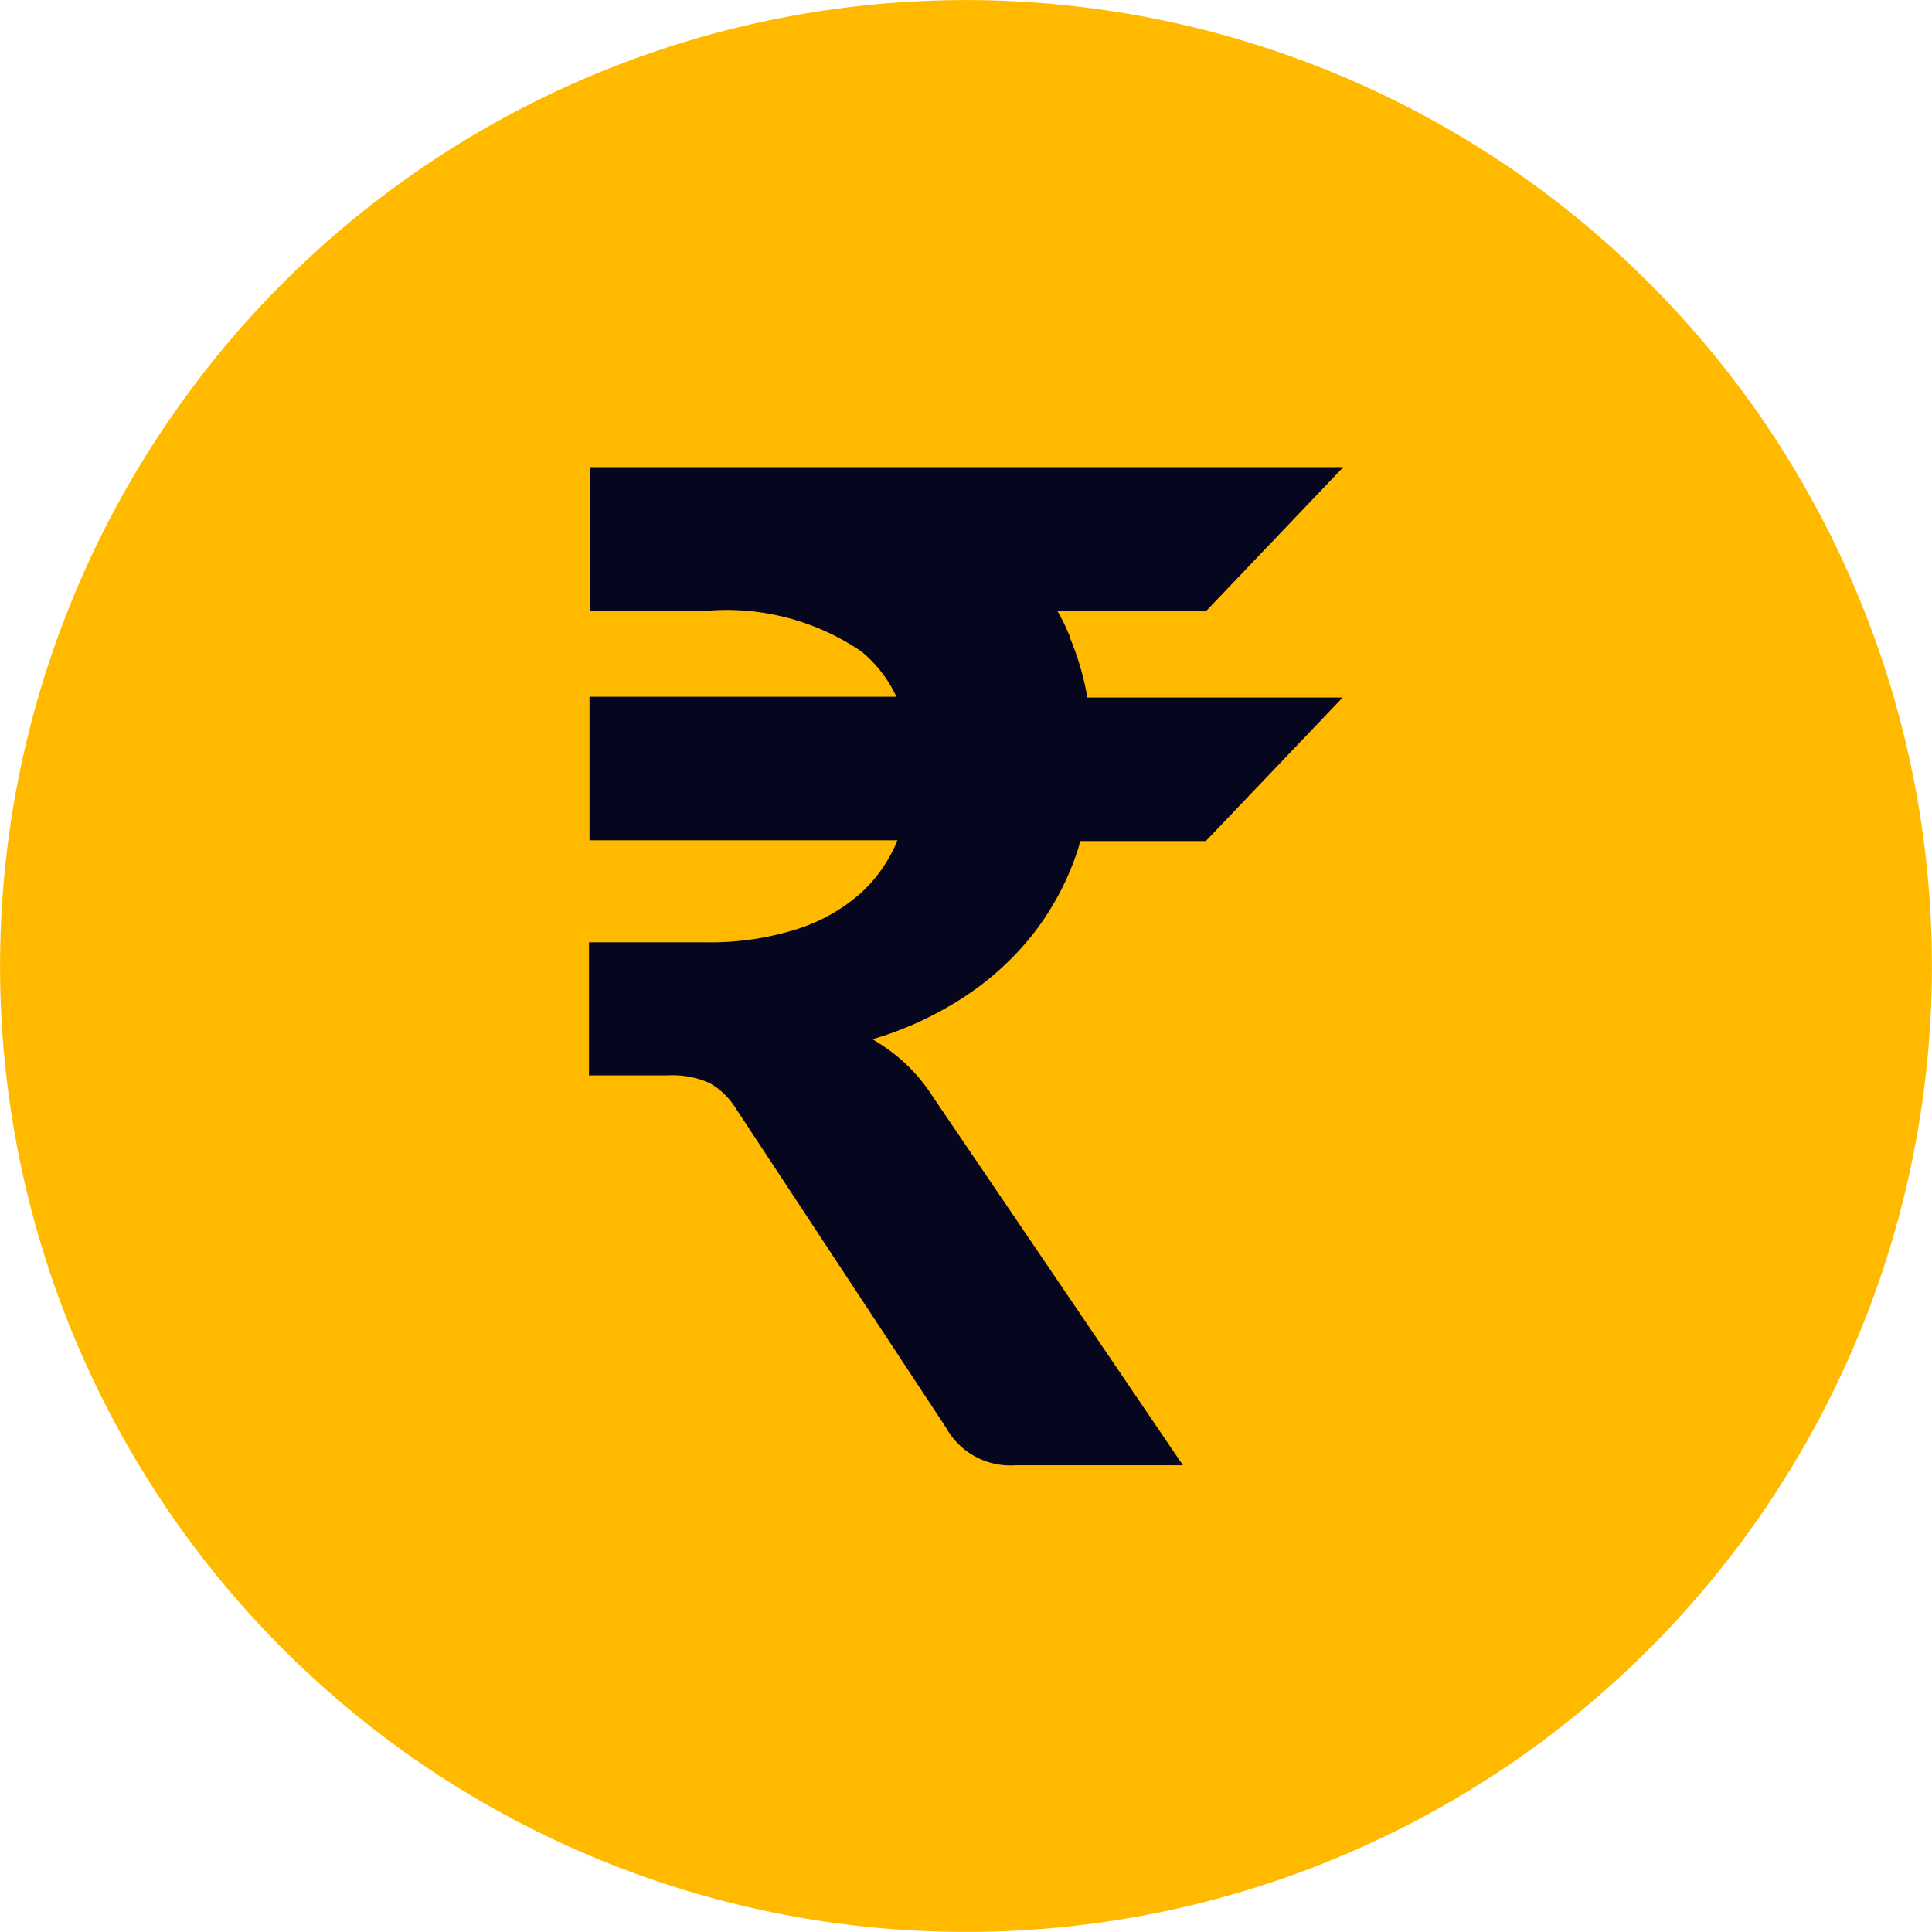
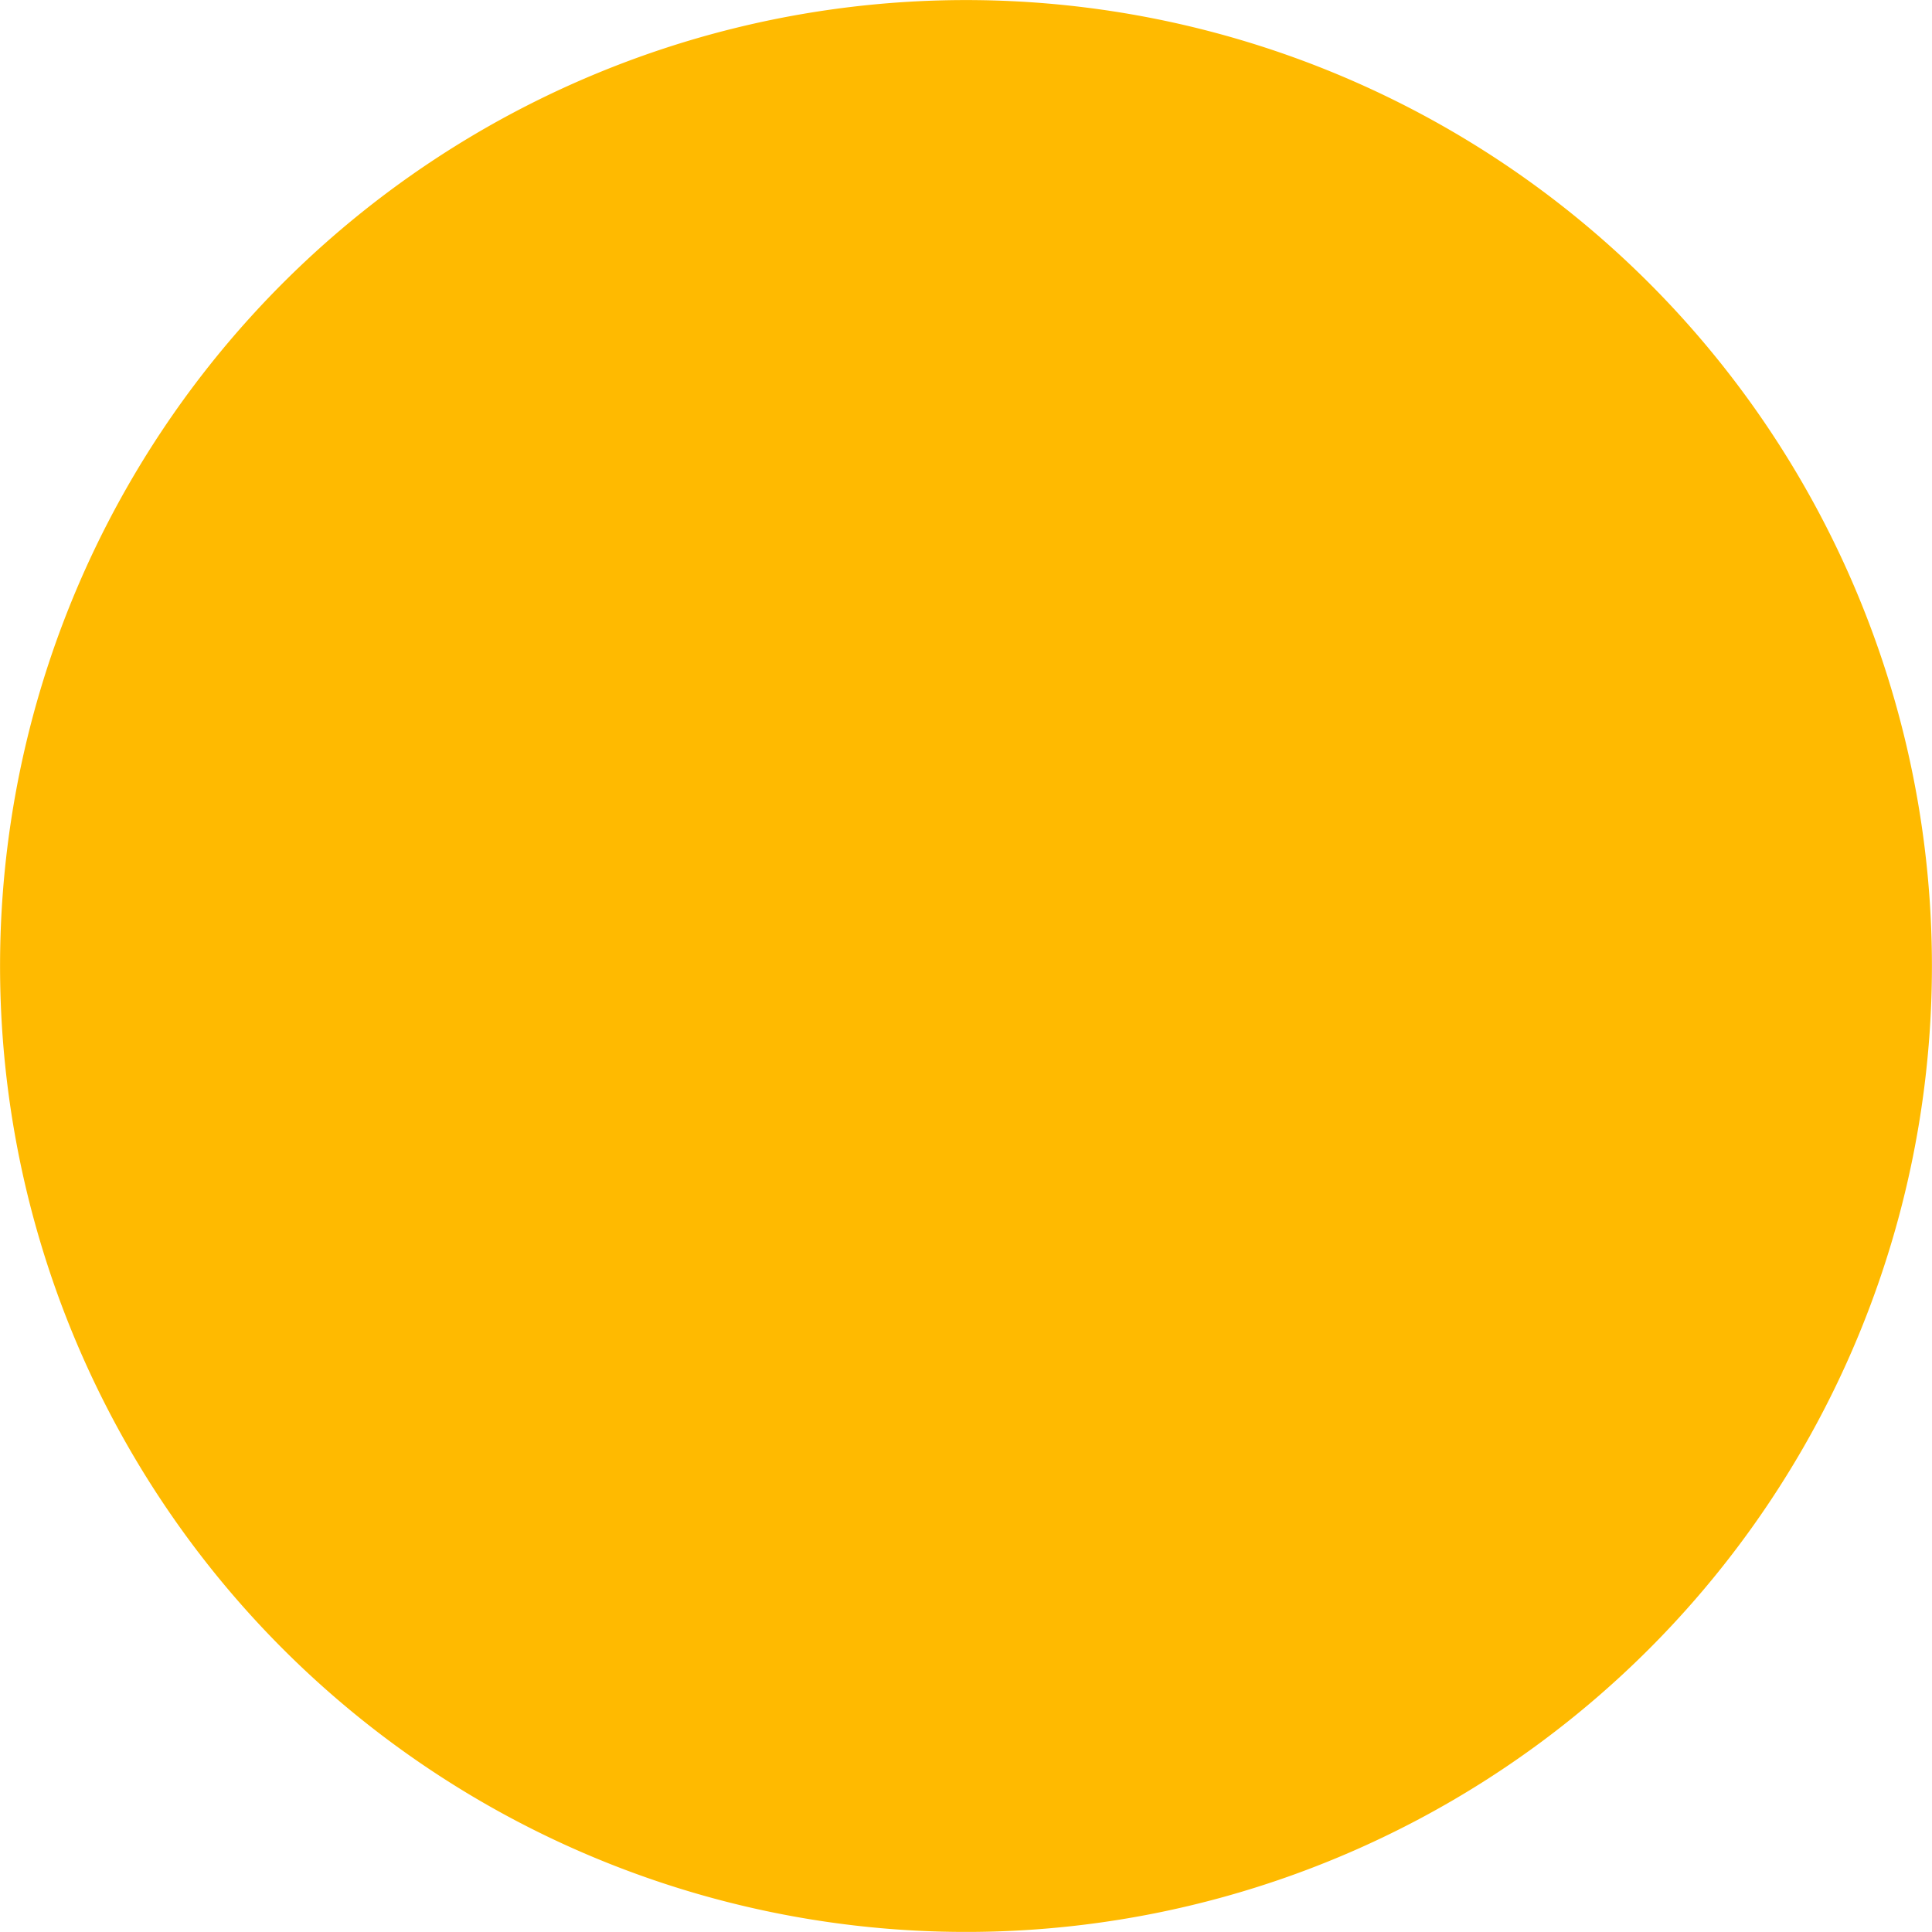
<svg xmlns="http://www.w3.org/2000/svg" id="Group_11909" data-name="Group 11909" width="14.699" height="14.699" viewBox="0 0 14.699 14.699">
  <path id="Path_6660" data-name="Path 6660" d="M12.546,12.546a7.349,7.349,0,1,1,0-10.393,7.349,7.349,0,0,1,0,10.393" transform="translate(0 0)" fill="#ffba00" />
-   <path id="Path_6661" data-name="Path 6661" d="M24.184,19.121a1.717,1.717,0,0,0-.1-.207h1.135l1.041-1.092h-5.73v1.092h.9a1.821,1.821,0,0,1,1.163.31.974.974,0,0,1,.267.345H20.525v1.092h2.343a1.106,1.106,0,0,1-.277.4,1.341,1.341,0,0,1-.488.276,2.183,2.183,0,0,1-.7.1h-.882v1.013h.6a.691.691,0,0,1,.318.058.561.561,0,0,1,.2.194l1.6,2.43a.559.559,0,0,0,.525.284H25.04l-1.9-2.8a1.334,1.334,0,0,0-.21-.255,1.382,1.382,0,0,0-.252-.186,2.632,2.632,0,0,0,.711-.331,2.2,2.2,0,0,0,.525-.488,2.1,2.1,0,0,0,.325-.619c.008-.023.013-.047.02-.07h.955l1.041-1.092H24.313a2.123,2.123,0,0,0-.13-.448" transform="translate(-16.04 -14.268)" fill="#06061f" />
</svg>